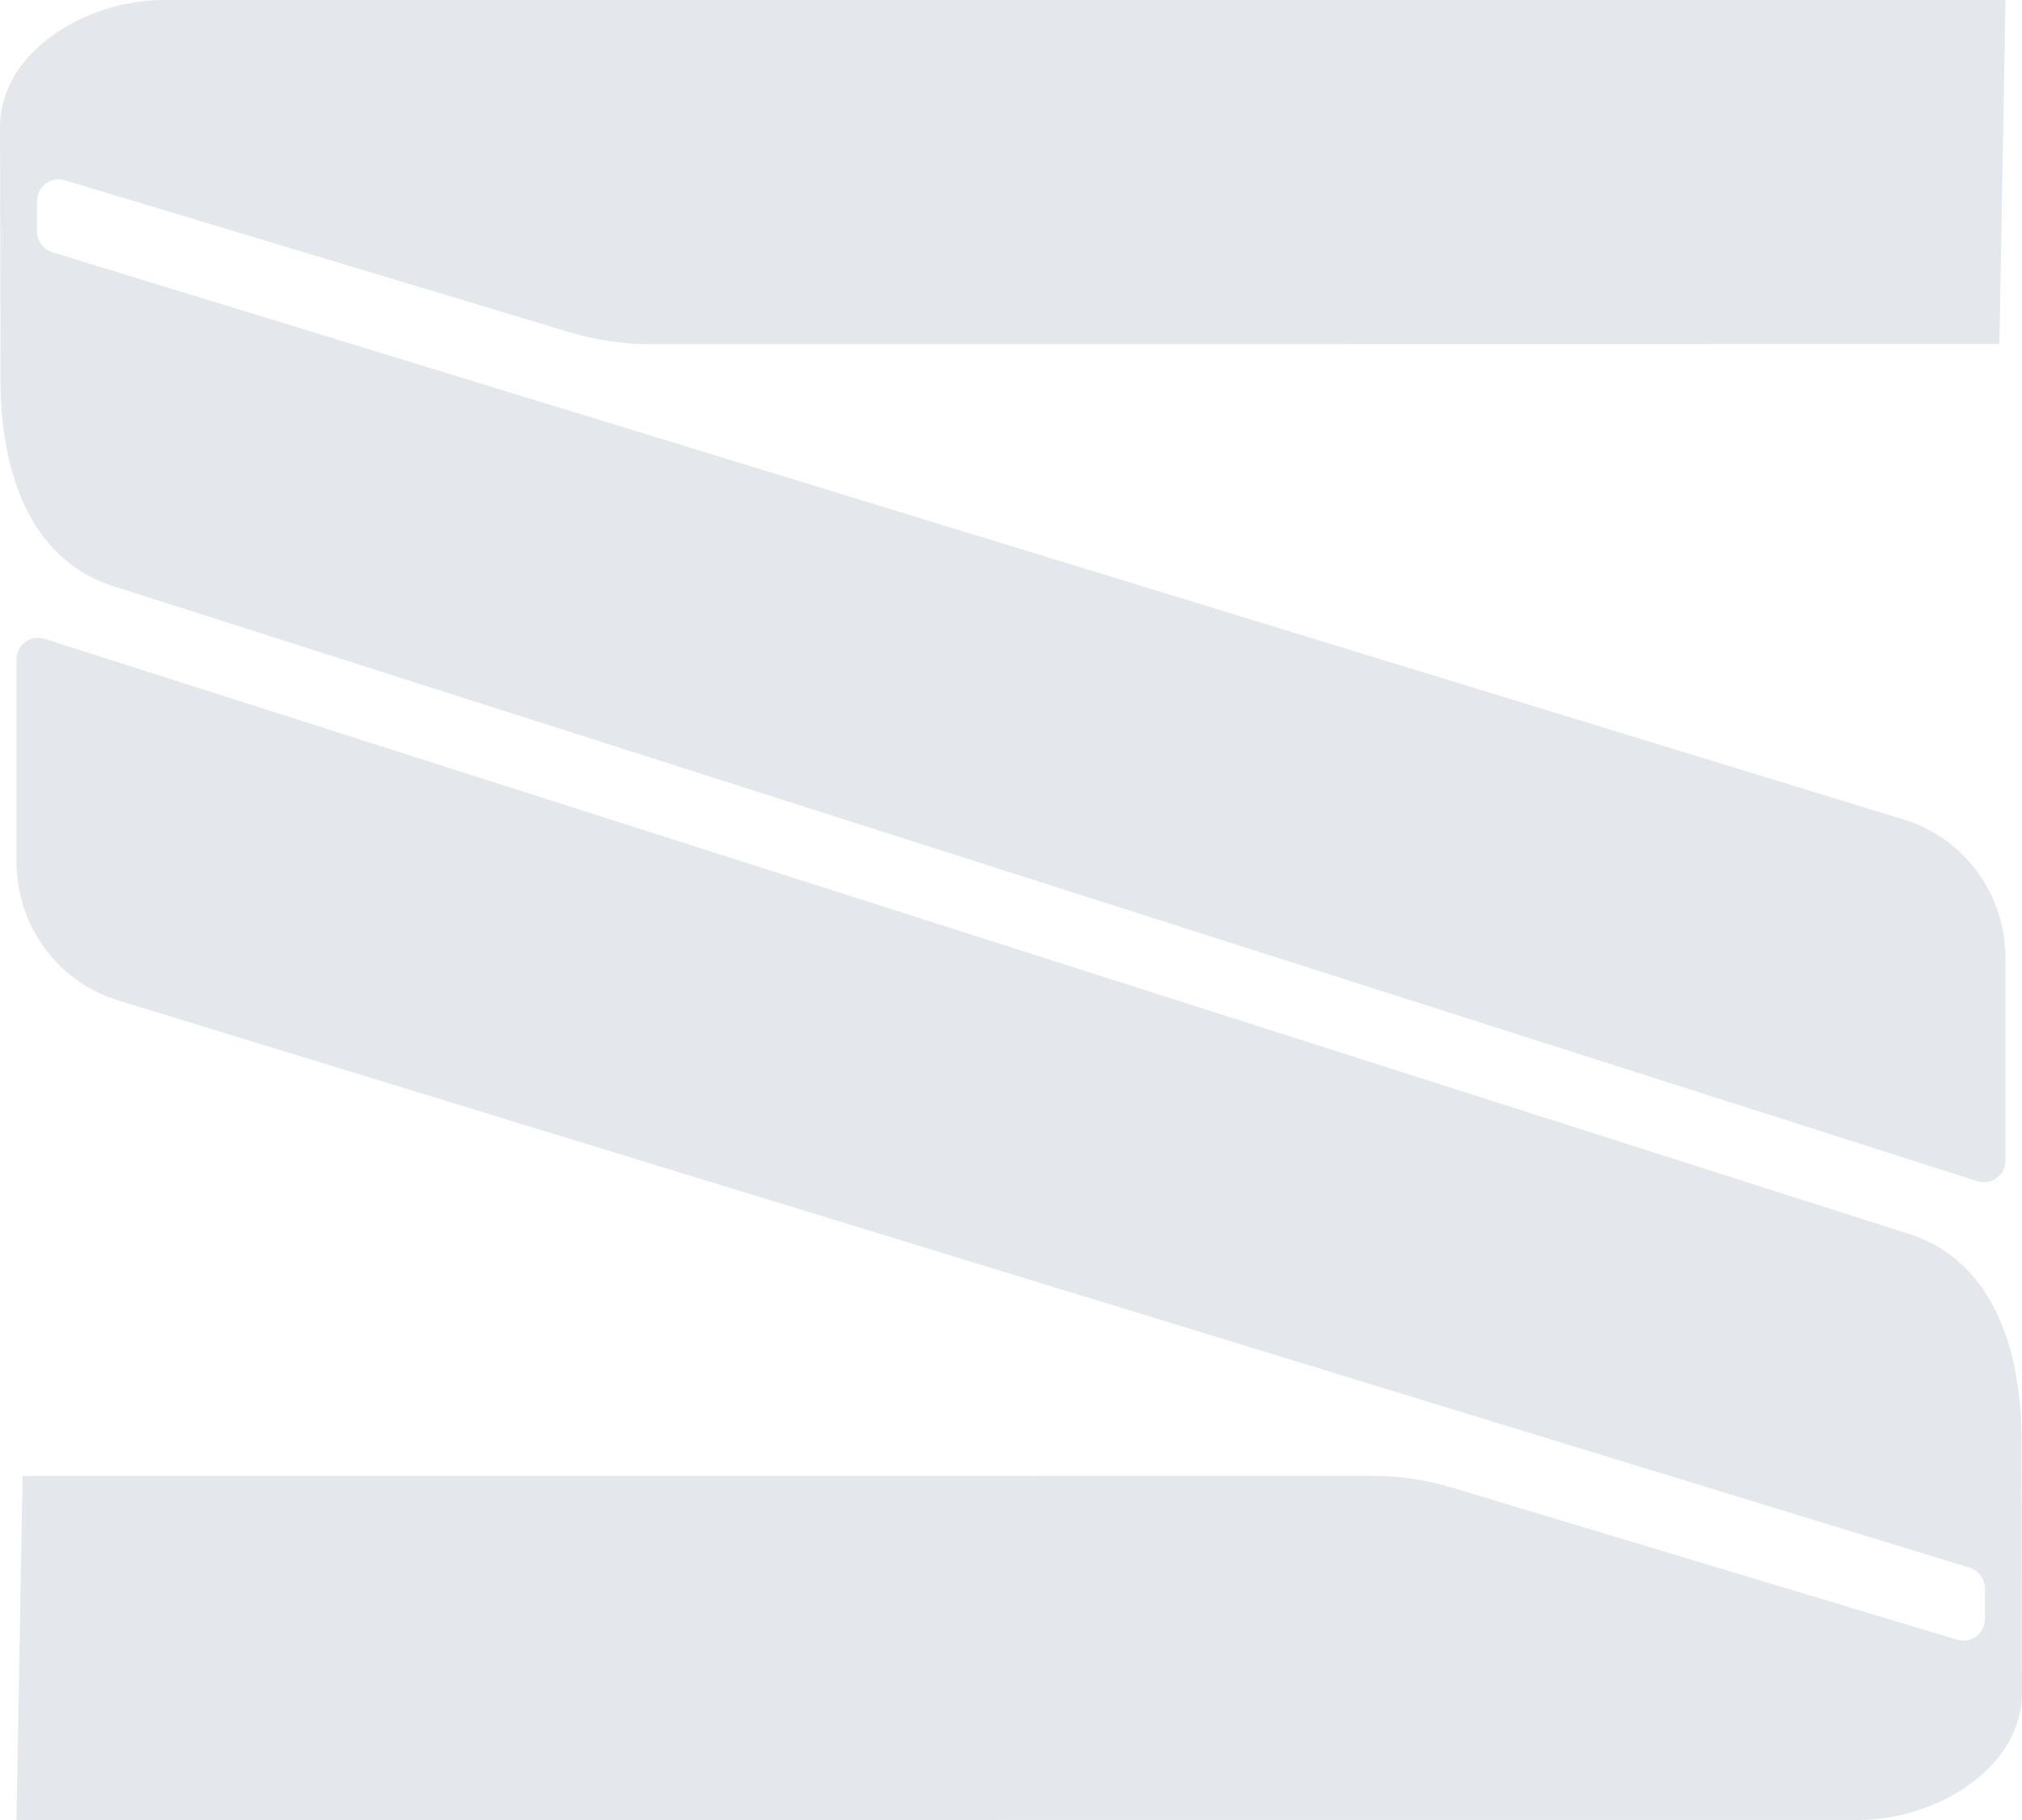
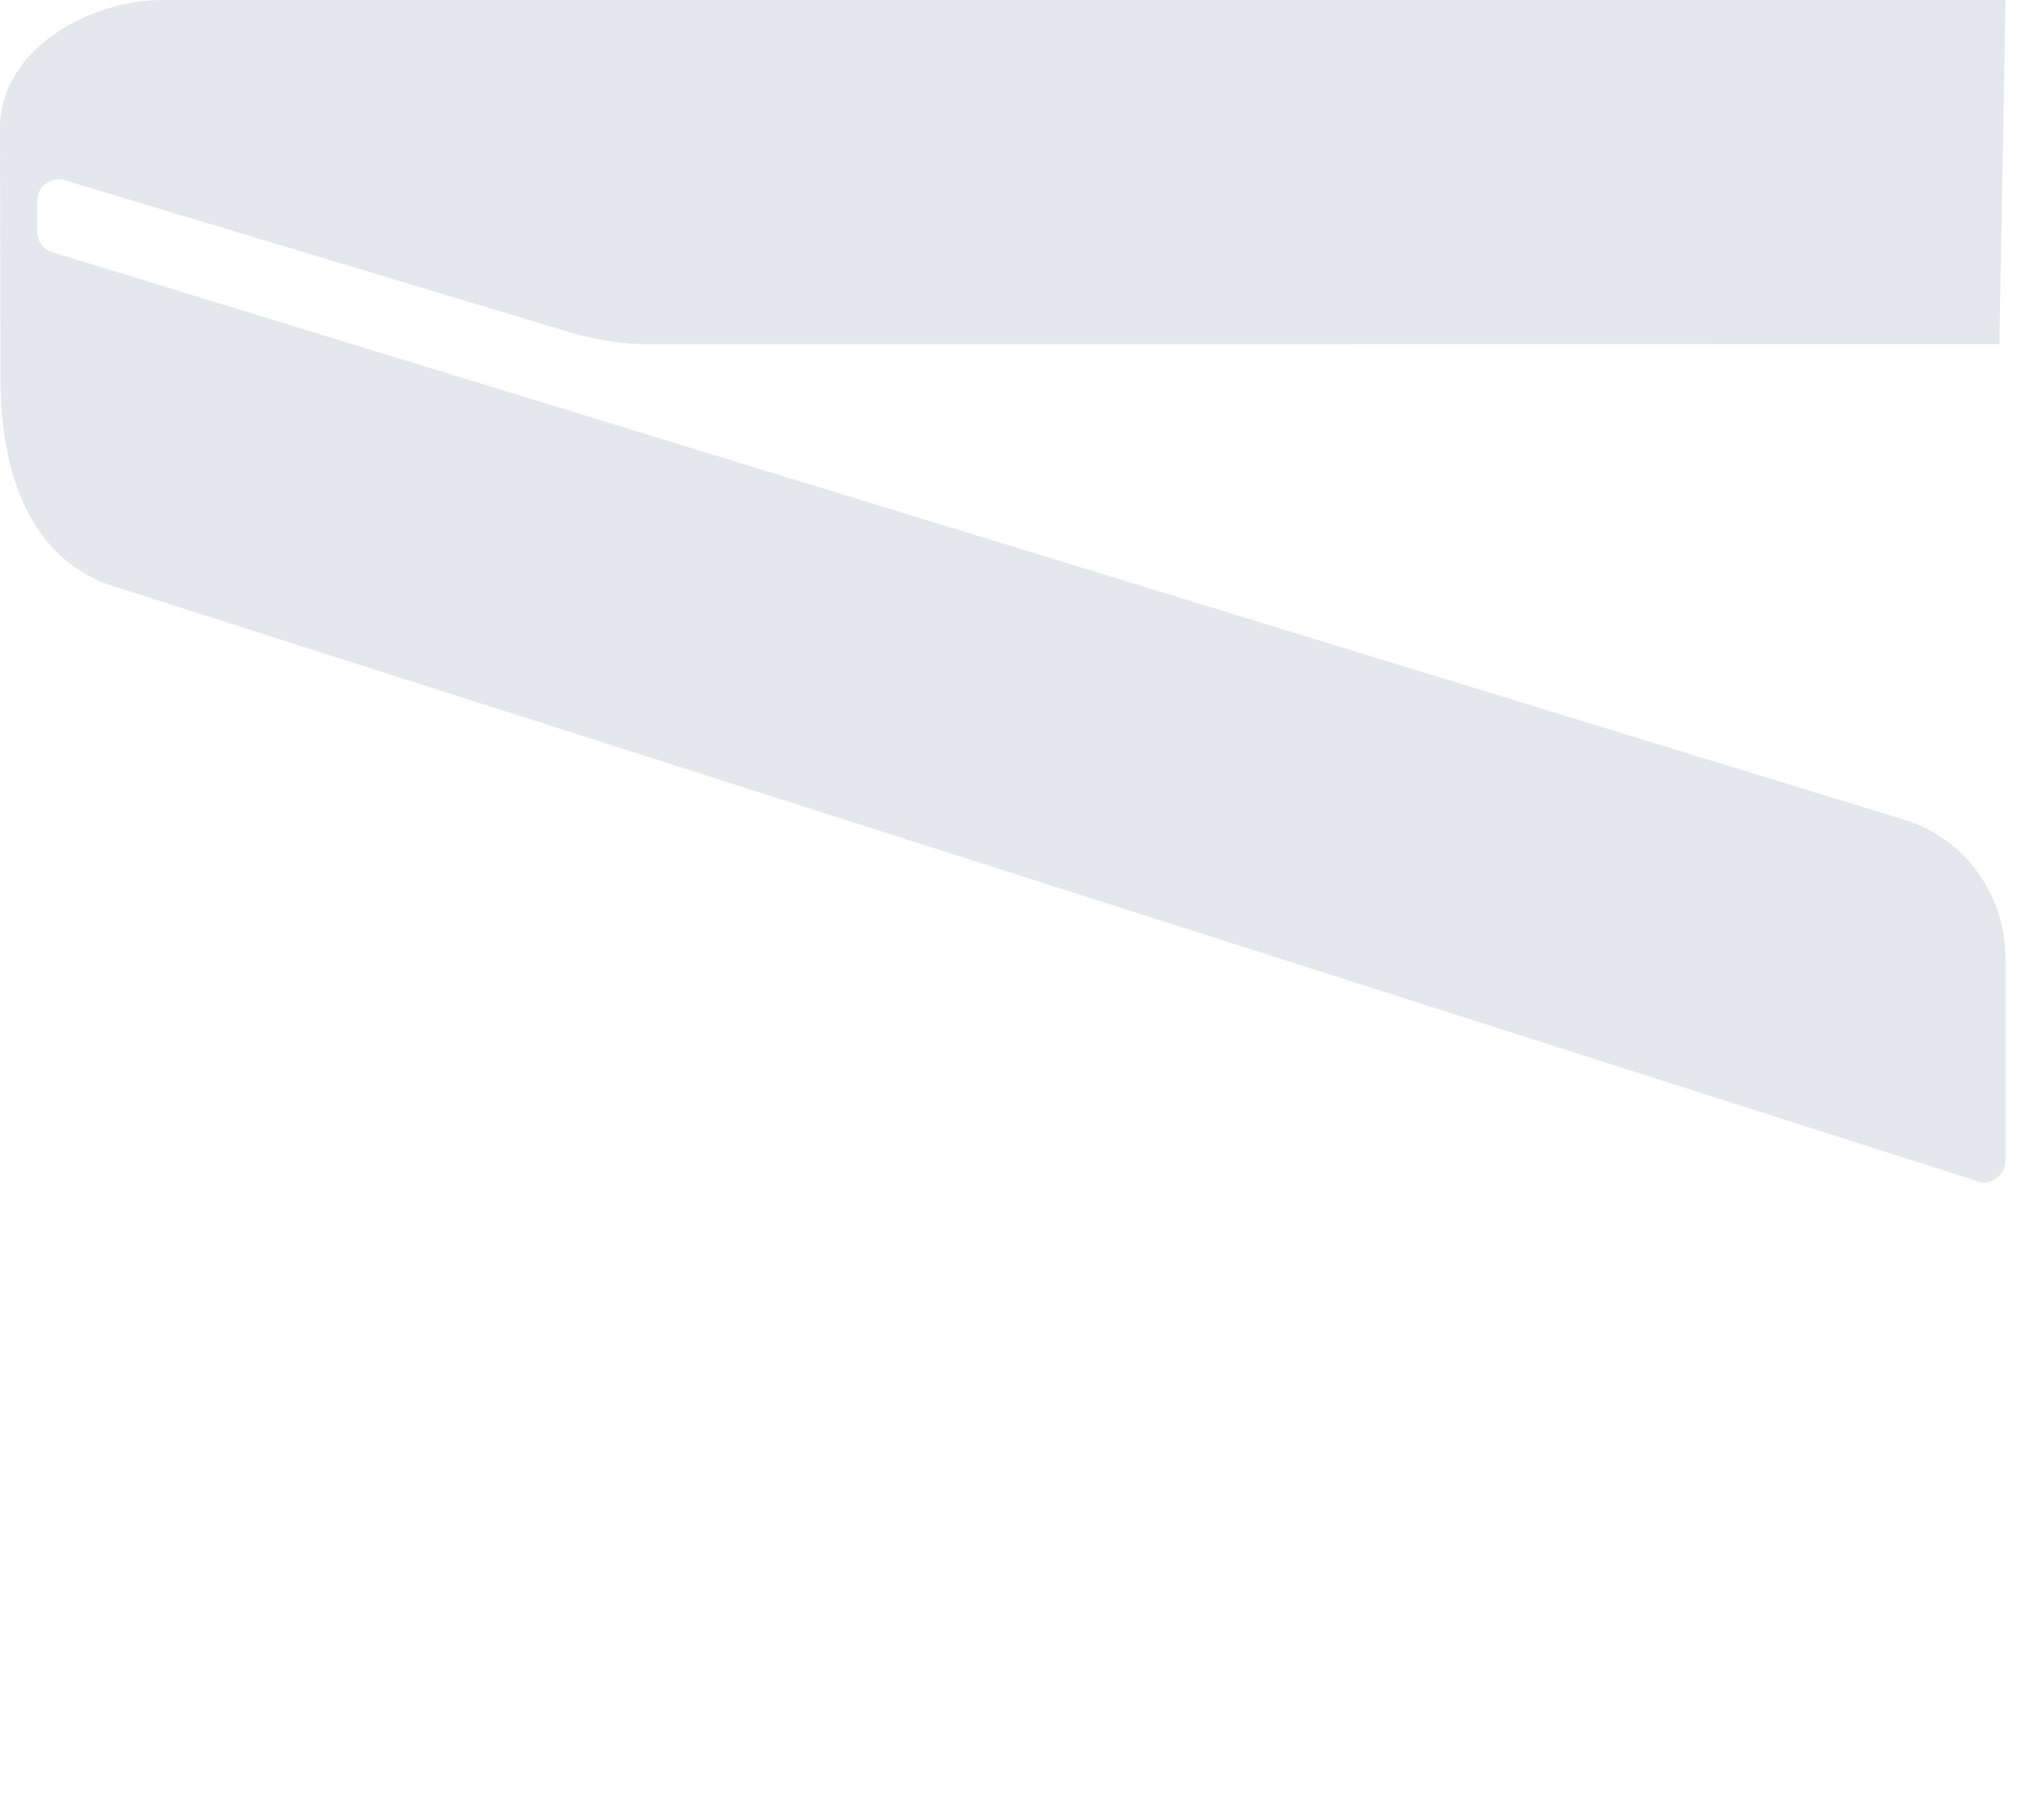
<svg xmlns="http://www.w3.org/2000/svg" width="40" height="36" viewBox="0 0 40 36" fill="none">
-   <path d="M39.99 28.53C40 26.681 39.415 24.86 37.637 24.367L0.879 12.635C0.605 12.547 0.326 12.755 0.326 13.047L0.326 17.046C0.326 18.308 1.14 19.422 2.329 19.786L38.964 31.01C39.144 31.065 39.267 31.233 39.267 31.424L39.267 32.02C39.267 32.309 38.993 32.517 38.721 32.435L28.724 29.426C28.204 29.27 27.666 29.191 27.125 29.191L0.447 29.195L0.326 36L36.767 35.999C38.282 35.999 40 34.989 40 33.478L39.99 28.53Z" fill="#E4E8EC" />
  <path d="M0.01 7.469C-3.72375e-07 9.318 0.585 11.14 2.363 11.633L39.121 23.365C39.395 23.453 39.674 23.245 39.674 22.953L39.674 18.954C39.674 17.692 38.86 16.578 37.671 16.214L1.036 4.99C0.856 4.935 0.733 4.767 0.733 4.576L0.733 3.98C0.733 3.691 1.006 3.483 1.279 3.565L11.276 6.574C11.796 6.73 12.334 6.81 12.876 6.809L39.553 6.805L39.674 0L3.233 0C1.718 0 2.18391e-06 1.011 0 2.522L0.01 7.469Z" fill="#E4E8EC" />
</svg>